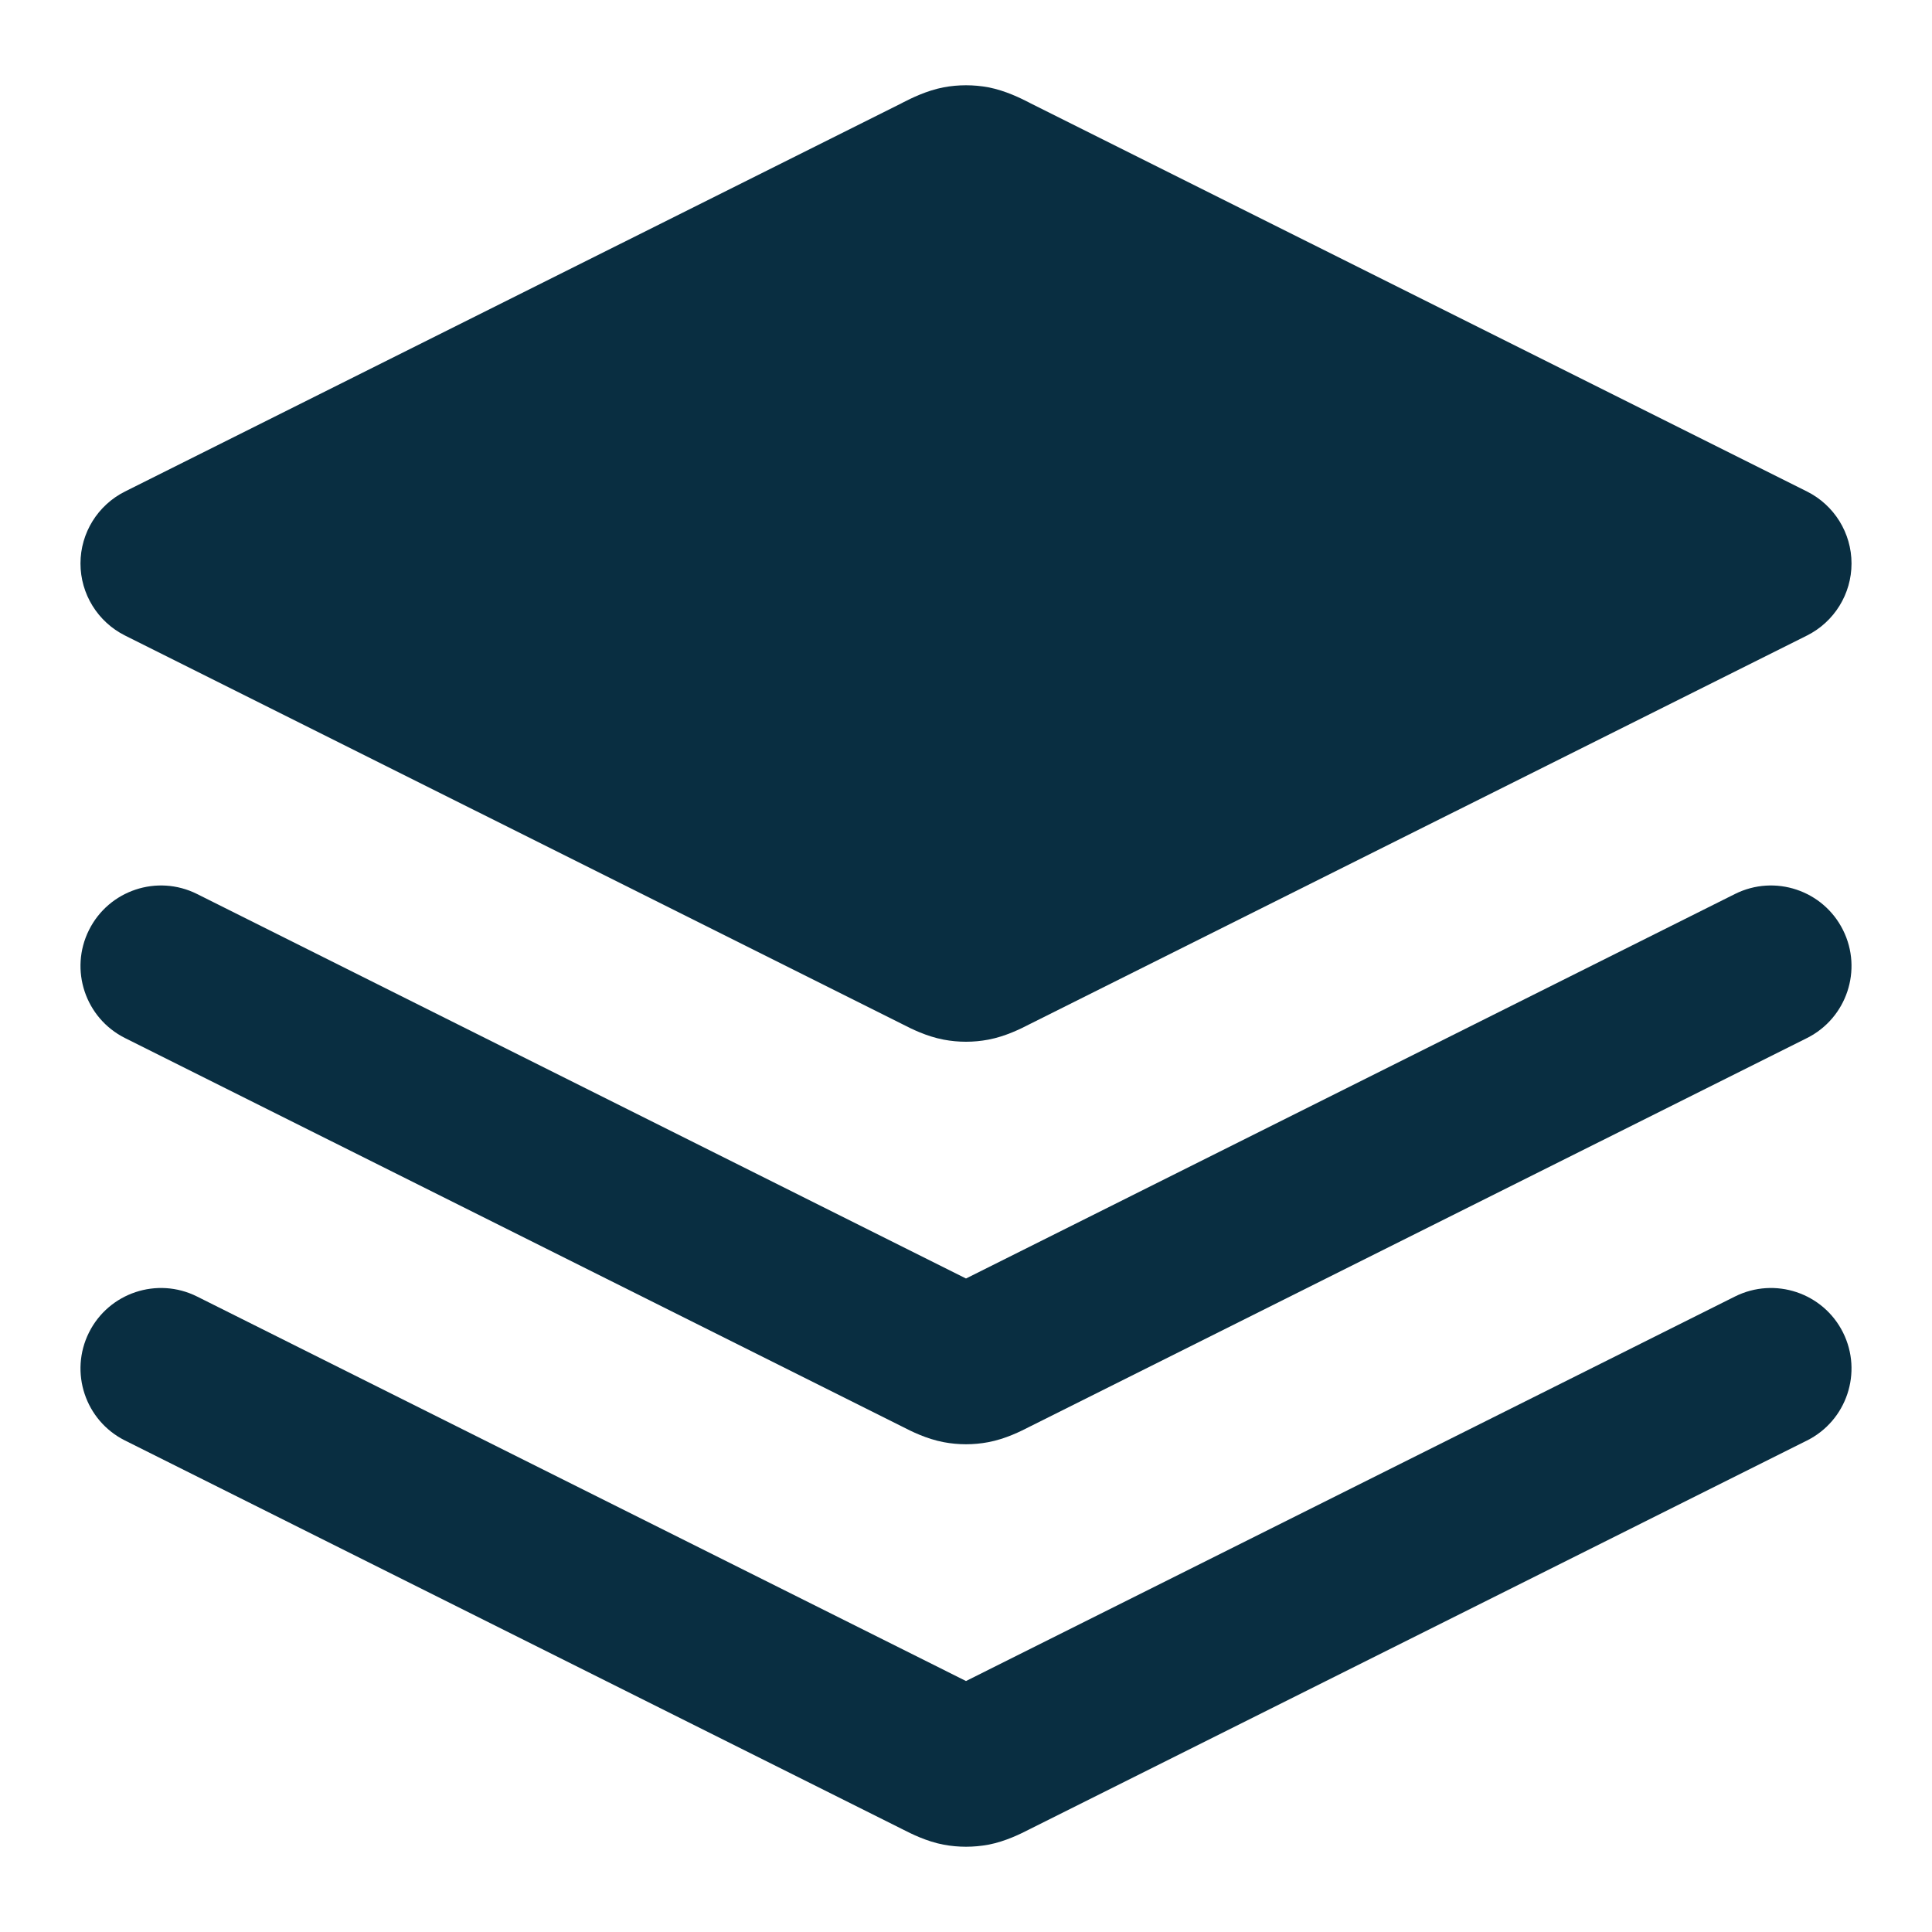
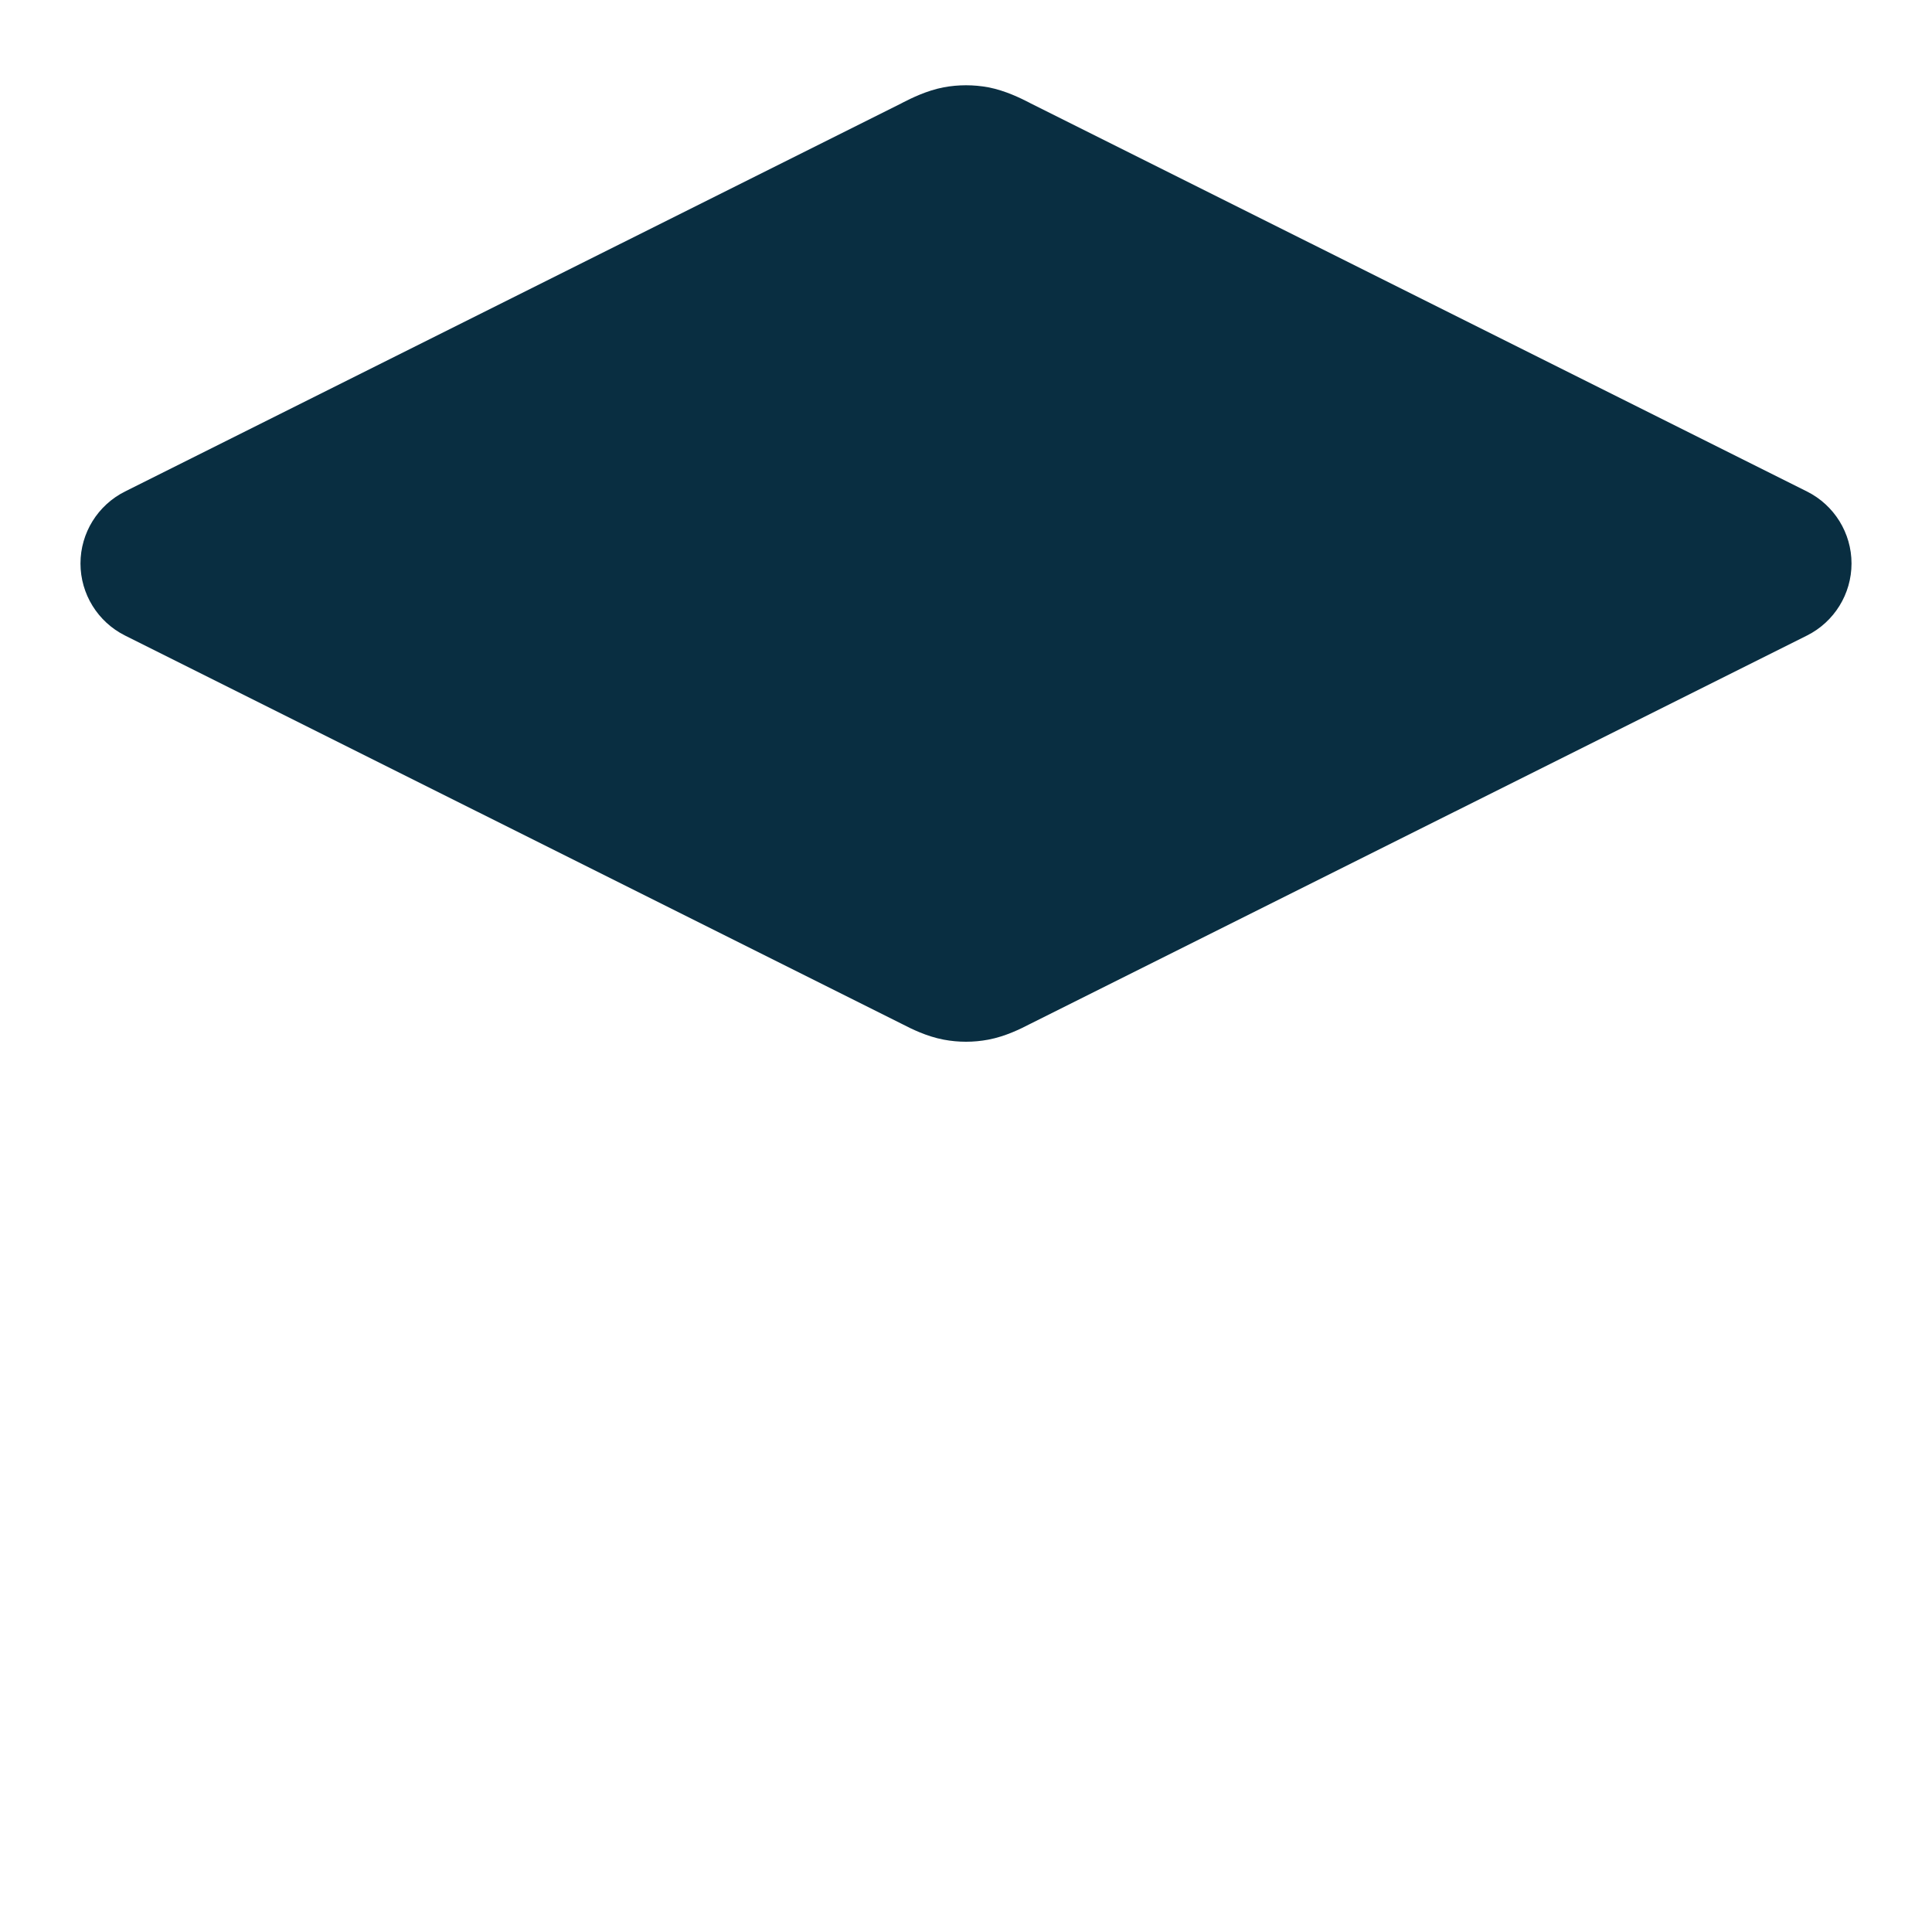
<svg xmlns="http://www.w3.org/2000/svg" width="32" height="32" viewBox="0 0 32 32" fill="none">
  <g id="layers-three-01">
    <g id="Solid">
-       <path fill-rule="evenodd" clip-rule="evenodd" d="M1.474 15.404C1.803 14.745 2.604 14.478 3.263 14.807L16 21.176L28.737 14.807C29.396 14.478 30.197 14.745 30.526 15.404C30.855 16.062 30.588 16.863 29.93 17.193L17.073 23.621C17.063 23.626 17.052 23.632 17.039 23.638C16.915 23.702 16.657 23.833 16.369 23.887C16.125 23.933 15.875 23.933 15.631 23.887C15.343 23.833 15.085 23.702 14.961 23.638C14.948 23.632 14.937 23.626 14.927 23.621L2.07 17.193C1.412 16.863 1.145 16.062 1.474 15.404Z" fill="#092E41" />
-       <path fill-rule="evenodd" clip-rule="evenodd" d="M1.474 22.07C1.803 21.412 2.604 21.145 3.263 21.474L16 27.843L28.737 21.474C29.396 21.145 30.197 21.412 30.526 22.07C30.855 22.729 30.588 23.53 29.93 23.859L17.073 30.288C17.063 30.292 17.052 30.298 17.039 30.305C16.915 30.368 16.657 30.5 16.369 30.554C16.125 30.599 15.875 30.599 15.631 30.554C15.343 30.5 15.085 30.368 14.961 30.305C14.948 30.298 14.937 30.292 14.927 30.288L2.07 23.859C1.412 23.53 1.145 22.729 1.474 22.07Z" fill="#092E41" />
-       <path fill-rule="evenodd" clip-rule="evenodd" d="M15.631 1.446C15.875 1.401 16.125 1.401 16.369 1.446C16.657 1.501 16.915 1.632 17.039 1.695C17.052 1.702 17.063 1.708 17.073 1.713L29.93 8.141C30.381 8.367 30.667 8.828 30.667 9.333C30.667 9.838 30.381 10.3 29.93 10.526L17.073 16.954C17.063 16.959 17.052 16.965 17.039 16.971C16.915 17.035 16.657 17.166 16.369 17.22C16.125 17.266 15.875 17.266 15.631 17.22C15.343 17.166 15.085 17.035 14.961 16.971C14.948 16.965 14.937 16.959 14.927 16.954L2.07 10.526C1.619 10.3 1.333 9.838 1.333 9.333C1.333 8.828 1.619 8.367 2.07 8.141L14.927 1.713C14.937 1.708 14.948 1.702 14.961 1.695C15.085 1.632 15.343 1.501 15.631 1.446Z" fill="#092E41" />
+       <path fill-rule="evenodd" clip-rule="evenodd" d="M15.631 1.446C15.875 1.401 16.125 1.401 16.369 1.446C16.657 1.501 16.915 1.632 17.039 1.695C17.052 1.702 17.063 1.708 17.073 1.713L29.93 8.141C30.381 8.367 30.667 8.828 30.667 9.333C30.667 9.838 30.381 10.3 29.93 10.526L17.073 16.954C17.063 16.959 17.052 16.965 17.039 16.971C16.915 17.035 16.657 17.166 16.369 17.22C16.125 17.266 15.875 17.266 15.631 17.22C15.343 17.166 15.085 17.035 14.961 16.971L2.07 10.526C1.619 10.3 1.333 9.838 1.333 9.333C1.333 8.828 1.619 8.367 2.07 8.141L14.927 1.713C14.937 1.708 14.948 1.702 14.961 1.695C15.085 1.632 15.343 1.501 15.631 1.446Z" fill="#092E41" />
    </g>
  </g>
</svg>